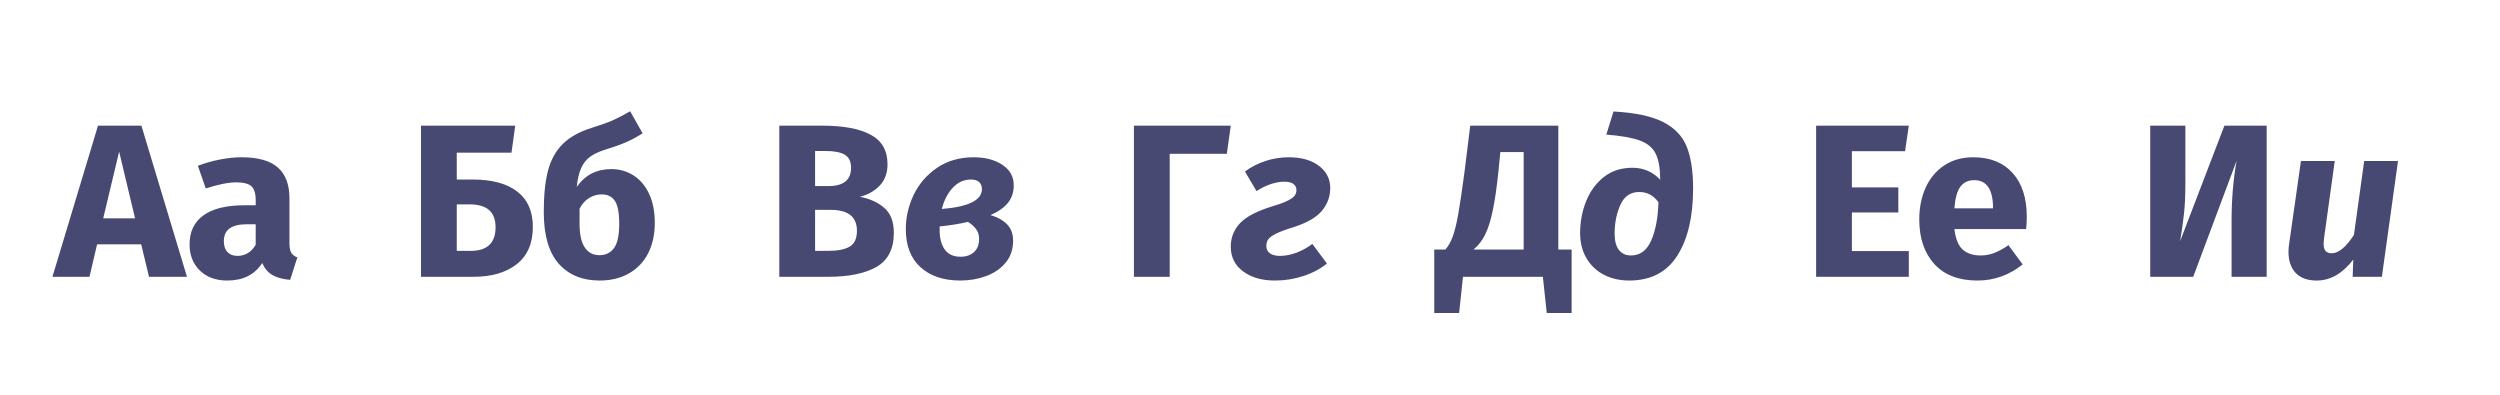
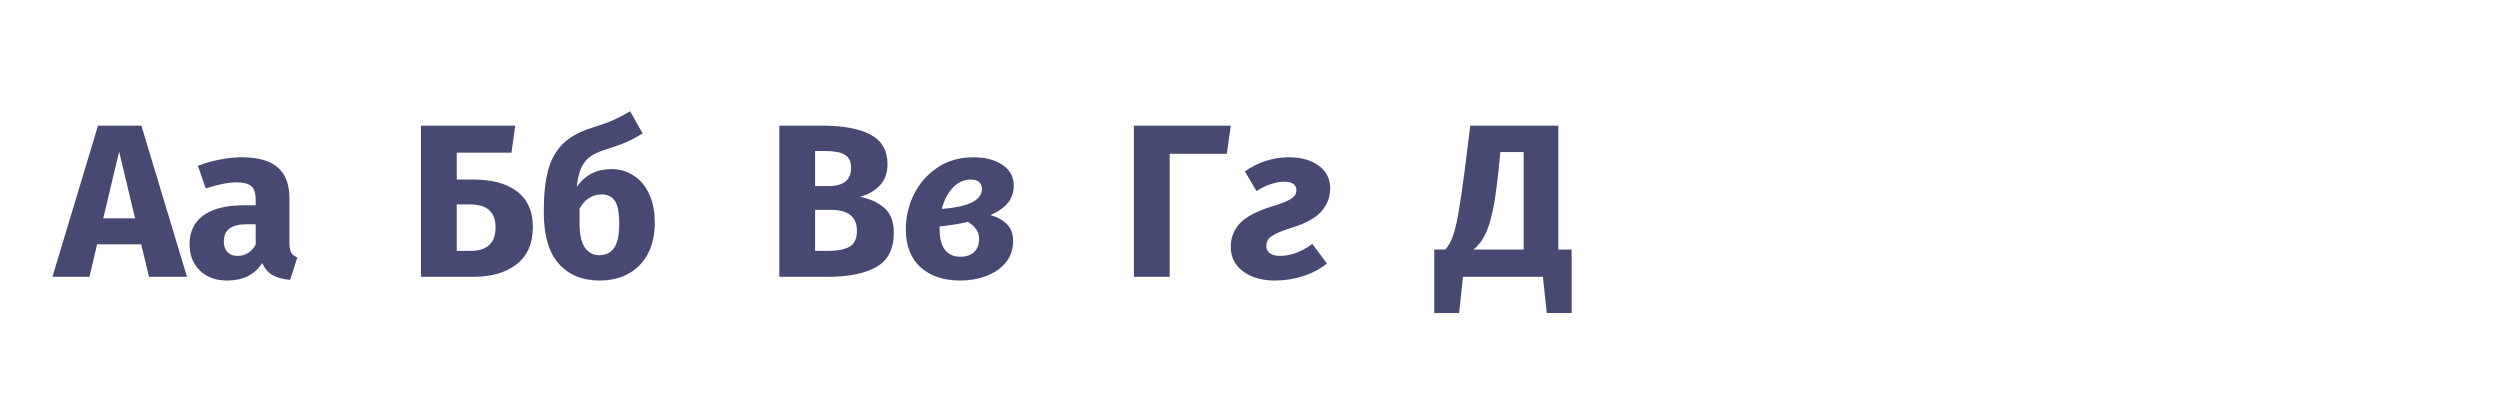
<svg xmlns="http://www.w3.org/2000/svg" version="1.1" viewBox="0.0 0.0 733.635 115.819" fill="none" stroke="none" stroke-linecap="square" stroke-miterlimit="10">
  <clipPath id="p.0">
    <path d="m0 0l733.635 0l0 115.819l-733.635 0l0 -115.819z" clip-rule="nonzero" />
  </clipPath>
  <g clip-path="url(#p.0)">
    <path fill="#000000" fill-opacity="0.0" d="m0 0l733.635 0l0 115.819l-733.635 0z" fill-rule="evenodd" />
    <path fill="#000000" fill-opacity="0.0" d="m7.213 10.79l719.024 0l0 96.945l-719.024 0z" fill-rule="evenodd" />
    <path fill="#474972" d="m43.728 81.23l-2.297 -9.531l-12.937 0l-2.234 9.531l-10.875 0l13.375 -44.359l12.734 0l13.375 44.359l-11.141 0zm-13.437 -17.156l9.344 0l-4.672 -19.578l-4.672 19.578zm54.651 7.297q0 1.922 0.547 2.828q0.547 0.891 1.766 1.328l-2.109 6.594q-3.141 -0.25 -5.125 -1.359q-1.984 -1.125 -3.078 -3.562q-3.328 5.125 -10.234 5.125q-5.047 0 -8.063 -2.938q-3.016 -2.953 -3.016 -7.688q0 -5.578 4.094 -8.516q4.109 -2.938 11.844 -2.938l3.469 0l0 -1.484q0 -3.0 -1.281 -4.125q-1.281 -1.125 -4.484 -1.125q-1.672 0 -4.047 0.484q-2.359 0.484 -4.844 1.312l-2.312 -6.656q3.203 -1.219 6.563 -1.859q3.359 -0.641 6.234 -0.641q7.297 0 10.688 3.016q3.391 3.0 3.391 9.016l0 13.187zm-15.281 3.719q3.453 0 5.375 -3.266l0 -6.016l-2.5 0q-3.453 0 -5.156 1.219q-1.688 1.219 -1.688 3.766q0 2.047 1.047 3.172q1.062 1.125 2.922 1.125zm69.111 -22.406q8.453 0 13.016 3.531q4.578 3.516 4.578 10.359q0 7.234 -4.734 10.953q-4.734 3.703 -12.672 3.703l-15.422 0l0 -44.359l27.656 0l-1.094 7.938l-16.062 0l0 7.875l4.734 0zm-0.703 20.937q7.359 0 7.359 -6.922q0 -6.719 -7.547 -6.719l-3.844 0l0 13.641l4.031 0zm41.347 -24q3.578 0 6.484 1.859q2.922 1.844 4.578 5.406q1.672 3.547 1.672 8.469q0 5.188 -1.984 9.031q-1.984 3.828 -5.672 5.891q-3.672 2.047 -8.531 2.047q-7.625 0 -12.016 -4.953q-4.375 -4.969 -4.375 -15.156q0 -7.422 1.25 -12.156q1.25 -4.734 4.281 -7.766q3.047 -3.047 8.547 -4.781q3.906 -1.203 6.141 -2.188q2.25 -1.0 5.125 -2.672l3.656 6.469q-2.25 1.469 -4.719 2.562q-2.453 1.078 -6.234 2.234q-2.812 0.891 -4.453 2.078q-1.625 1.188 -2.594 3.266q-0.953 2.078 -1.328 5.594q3.641 -5.234 10.172 -5.234zm-3.516 25.266q2.75 0 4.281 -2.078q1.531 -2.078 1.531 -7.125q0 -4.875 -1.281 -6.75q-1.281 -1.891 -3.891 -1.891q-1.922 0 -3.656 1.062q-1.734 1.047 -2.812 3.156l0 4.359q0 4.734 1.531 7.0q1.531 2.266 4.297 2.266zm76.414 -17.141q4.406 0.828 7.188 3.266q2.797 2.422 2.797 7.297q0 7.094 -5.094 10.016q-5.094 2.906 -14.234 2.906l-14.281 0l0 -44.359l12.547 0q9.344 0 14.266 2.656q4.938 2.656 4.938 8.672q0 3.906 -2.344 6.312q-2.328 2.406 -5.781 3.234zm-13.125 -13.438l0 10.297l3.906 0q6.656 0 6.656 -5.375q0 -2.688 -1.797 -3.797q-1.797 -1.125 -5.688 -1.125l-3.078 0zm3.844 29.312q4.156 0 6.297 -1.25q2.141 -1.25 2.141 -4.641q0 -6.141 -7.672 -6.141l-4.609 0l0 12.031l3.844 0z" fill-rule="nonzero" />
    <path fill="#474972" d="m285.723 46.152q5.109 0 8.438 2.219q3.328 2.203 3.328 6.047q0 2.938 -1.672 5.062q-1.656 2.109 -5.172 3.641q3.0 0.828 4.828 2.656q1.828 1.828 1.828 4.828q0 3.844 -2.188 6.469q-2.172 2.625 -5.719 3.938q-3.547 1.312 -7.578 1.312q-7.359 0 -11.688 -3.906q-4.312 -3.906 -4.312 -11.203q0 -5.187 2.297 -10.016q2.312 -4.828 6.844 -7.938q4.547 -3.109 10.766 -3.109zm-0.781 6.531q-3.125 0 -5.375 2.438q-2.234 2.422 -3.188 6.203q11.766 -0.953 11.766 -5.828q0 -1.344 -0.828 -2.078q-0.828 -0.734 -2.375 -0.734zm-0.891 12.422q-3.719 0.891 -8.312 1.344l0 1.016q0 3.719 1.531 5.797q1.531 2.078 4.609 2.078q2.422 0 3.922 -1.344q1.516 -1.344 1.516 -3.906q0 -1.656 -0.875 -2.844q-0.859 -1.188 -2.391 -2.141z" fill-rule="nonzero" />
    <path fill="#474972" d="m361.174 36.871l-1.156 8.266l-16.766 0l0 36.094l-10.5 0l0 -44.359l28.422 0z" fill-rule="nonzero" />
    <path fill="#474972" d="m378.189 46.152q5.516 0 8.844 2.5q3.328 2.5 3.328 6.531q0 3.781 -2.469 6.719q-2.469 2.937 -8.609 4.859q-3.328 1.031 -5.0 1.891q-1.656 0.859 -2.172 1.672q-0.5 0.797 -0.5 1.875q0 1.344 1.047 2.125q1.062 0.766 2.922 0.766q2.422 0 4.922 -0.953q2.5 -0.969 4.609 -2.562l4.281 5.75q-2.812 2.312 -6.844 3.656q-4.031 1.344 -8.391 1.344q-5.75 0 -9.375 -2.688q-3.609 -2.688 -3.609 -7.234q0 -4.031 2.719 -6.906q2.719 -2.891 9.625 -5q3.016 -0.891 4.516 -1.688q1.5 -0.812 1.953 -1.484q0.453 -0.672 0.453 -1.562q0 -1.156 -0.906 -1.797q-0.891 -0.641 -2.688 -0.641q-1.906 0 -4.031 0.734q-2.109 0.734 -4.094 2.016l-3.391 -5.75q2.688 -1.984 6.016 -3.078q3.328 -1.094 6.844 -1.094z" fill-rule="nonzero" />
    <path fill="#474972" d="m461.2 73.23l0 18.625l-7.297 0l-1.141 -10.625l-23.438 0l-1.141 10.625l-7.297 0l0 -18.625l3.266 0q1.344 -1.531 2.203 -3.938q0.859 -2.406 1.594 -6.562q0.734 -4.156 1.766 -11.906l1.734 -13.953l25.844 0l0 36.359l3.906 0zm-14.078 -28.609l-6.844 0l-0.516 5.312q-0.766 7.422 -1.703 11.844q-0.922 4.406 -2.234 7.062q-1.312 2.656 -3.422 4.391l14.719 0l0 -28.609z" fill-rule="nonzero" />
-     <path fill="#474972" d="m478.098 82.324q-4.094 0 -7.359 -1.656q-3.266 -1.672 -5.156 -4.844q-1.891 -3.172 -1.891 -7.453q0 -4.875 1.734 -9.25q1.734 -4.391 5.188 -7.141q3.453 -2.75 8.453 -2.75q4.797 0 8.125 3.516l0 -0.312q-0.062 -4.859 -1.375 -7.422q-1.312 -2.562 -4.609 -3.781q-3.297 -1.219 -9.828 -1.734l2.109 -6.781q9.469 0.516 14.531 3.078q5.062 2.562 6.938 7.203q1.891 4.641 1.891 12.312q0 12.422 -4.641 19.719q-4.641 7.297 -14.109 7.297zm0.516 -7.359q4.031 0 5.953 -4.422q1.922 -4.422 2.109 -11.203q-2.172 -3.0 -5.625 -3.0q-3.844 0 -5.547 3.781q-1.688 3.766 -1.688 8.437q0 3.203 1.281 4.812q1.281 1.594 3.516 1.594z" fill-rule="nonzero" />
-     <path fill="#474972" d="m560.147 36.871l-1.094 7.5l-15.609 0l0 10.625l13.625 0l0 7.359l-13.625 0l0 11.328l16.703 0l0 7.547l-27.203 0l0 -44.359l27.203 0zm34.618 26.703q0 2.109 -0.188 3.641l-21.047 0q0.5 4.281 2.422 6.016q1.922 1.734 5.312 1.734q2.047 0 3.969 -0.734q1.922 -0.75 4.156 -2.281l4.172 5.641q-5.953 4.734 -13.25 4.734q-8.266 0 -12.688 -4.859q-4.406 -4.875 -4.406 -13.062q0 -5.187 1.859 -9.312q1.859 -4.125 5.438 -6.531q3.578 -2.406 8.578 -2.406q7.359 0 11.516 4.609q4.156 4.609 4.156 12.812zm-9.906 -2.891q-0.141 -7.812 -5.516 -7.812q-2.625 0 -4.062 1.922q-1.438 1.922 -1.75 6.344l11.328 0l0 -0.453zm80.305 20.547l-10.297 0l0 -16.578q0 -9.156 1.469 -17.469l-12.734 34.047l-12.609 0l0 -44.359l10.312 0l0 16.906q0 5.312 -0.391 8.828q-0.375 3.516 -1.156 8.187l13.0 -33.922l12.406 0l0 44.359z" fill-rule="nonzero" />
-     <path fill="#474972" d="m679.83 82.324q-4.031 0 -6.156 -2.234q-2.109 -2.25 -2.109 -6.219q0 -1.156 0.203 -2.375l3.453 -24.25l9.922 0l-3.141 22.656q-0.125 1.281 -0.125 1.594q0 1.547 0.609 2.188q0.609 0.641 1.75 0.641q3.016 0 6.531 -5.375l3.016 -21.703l9.922 0l-4.734 33.984l-8.578 0l0.188 -5.062q-4.734 6.156 -10.75 6.156z" fill-rule="nonzero" />
  </g>
</svg>